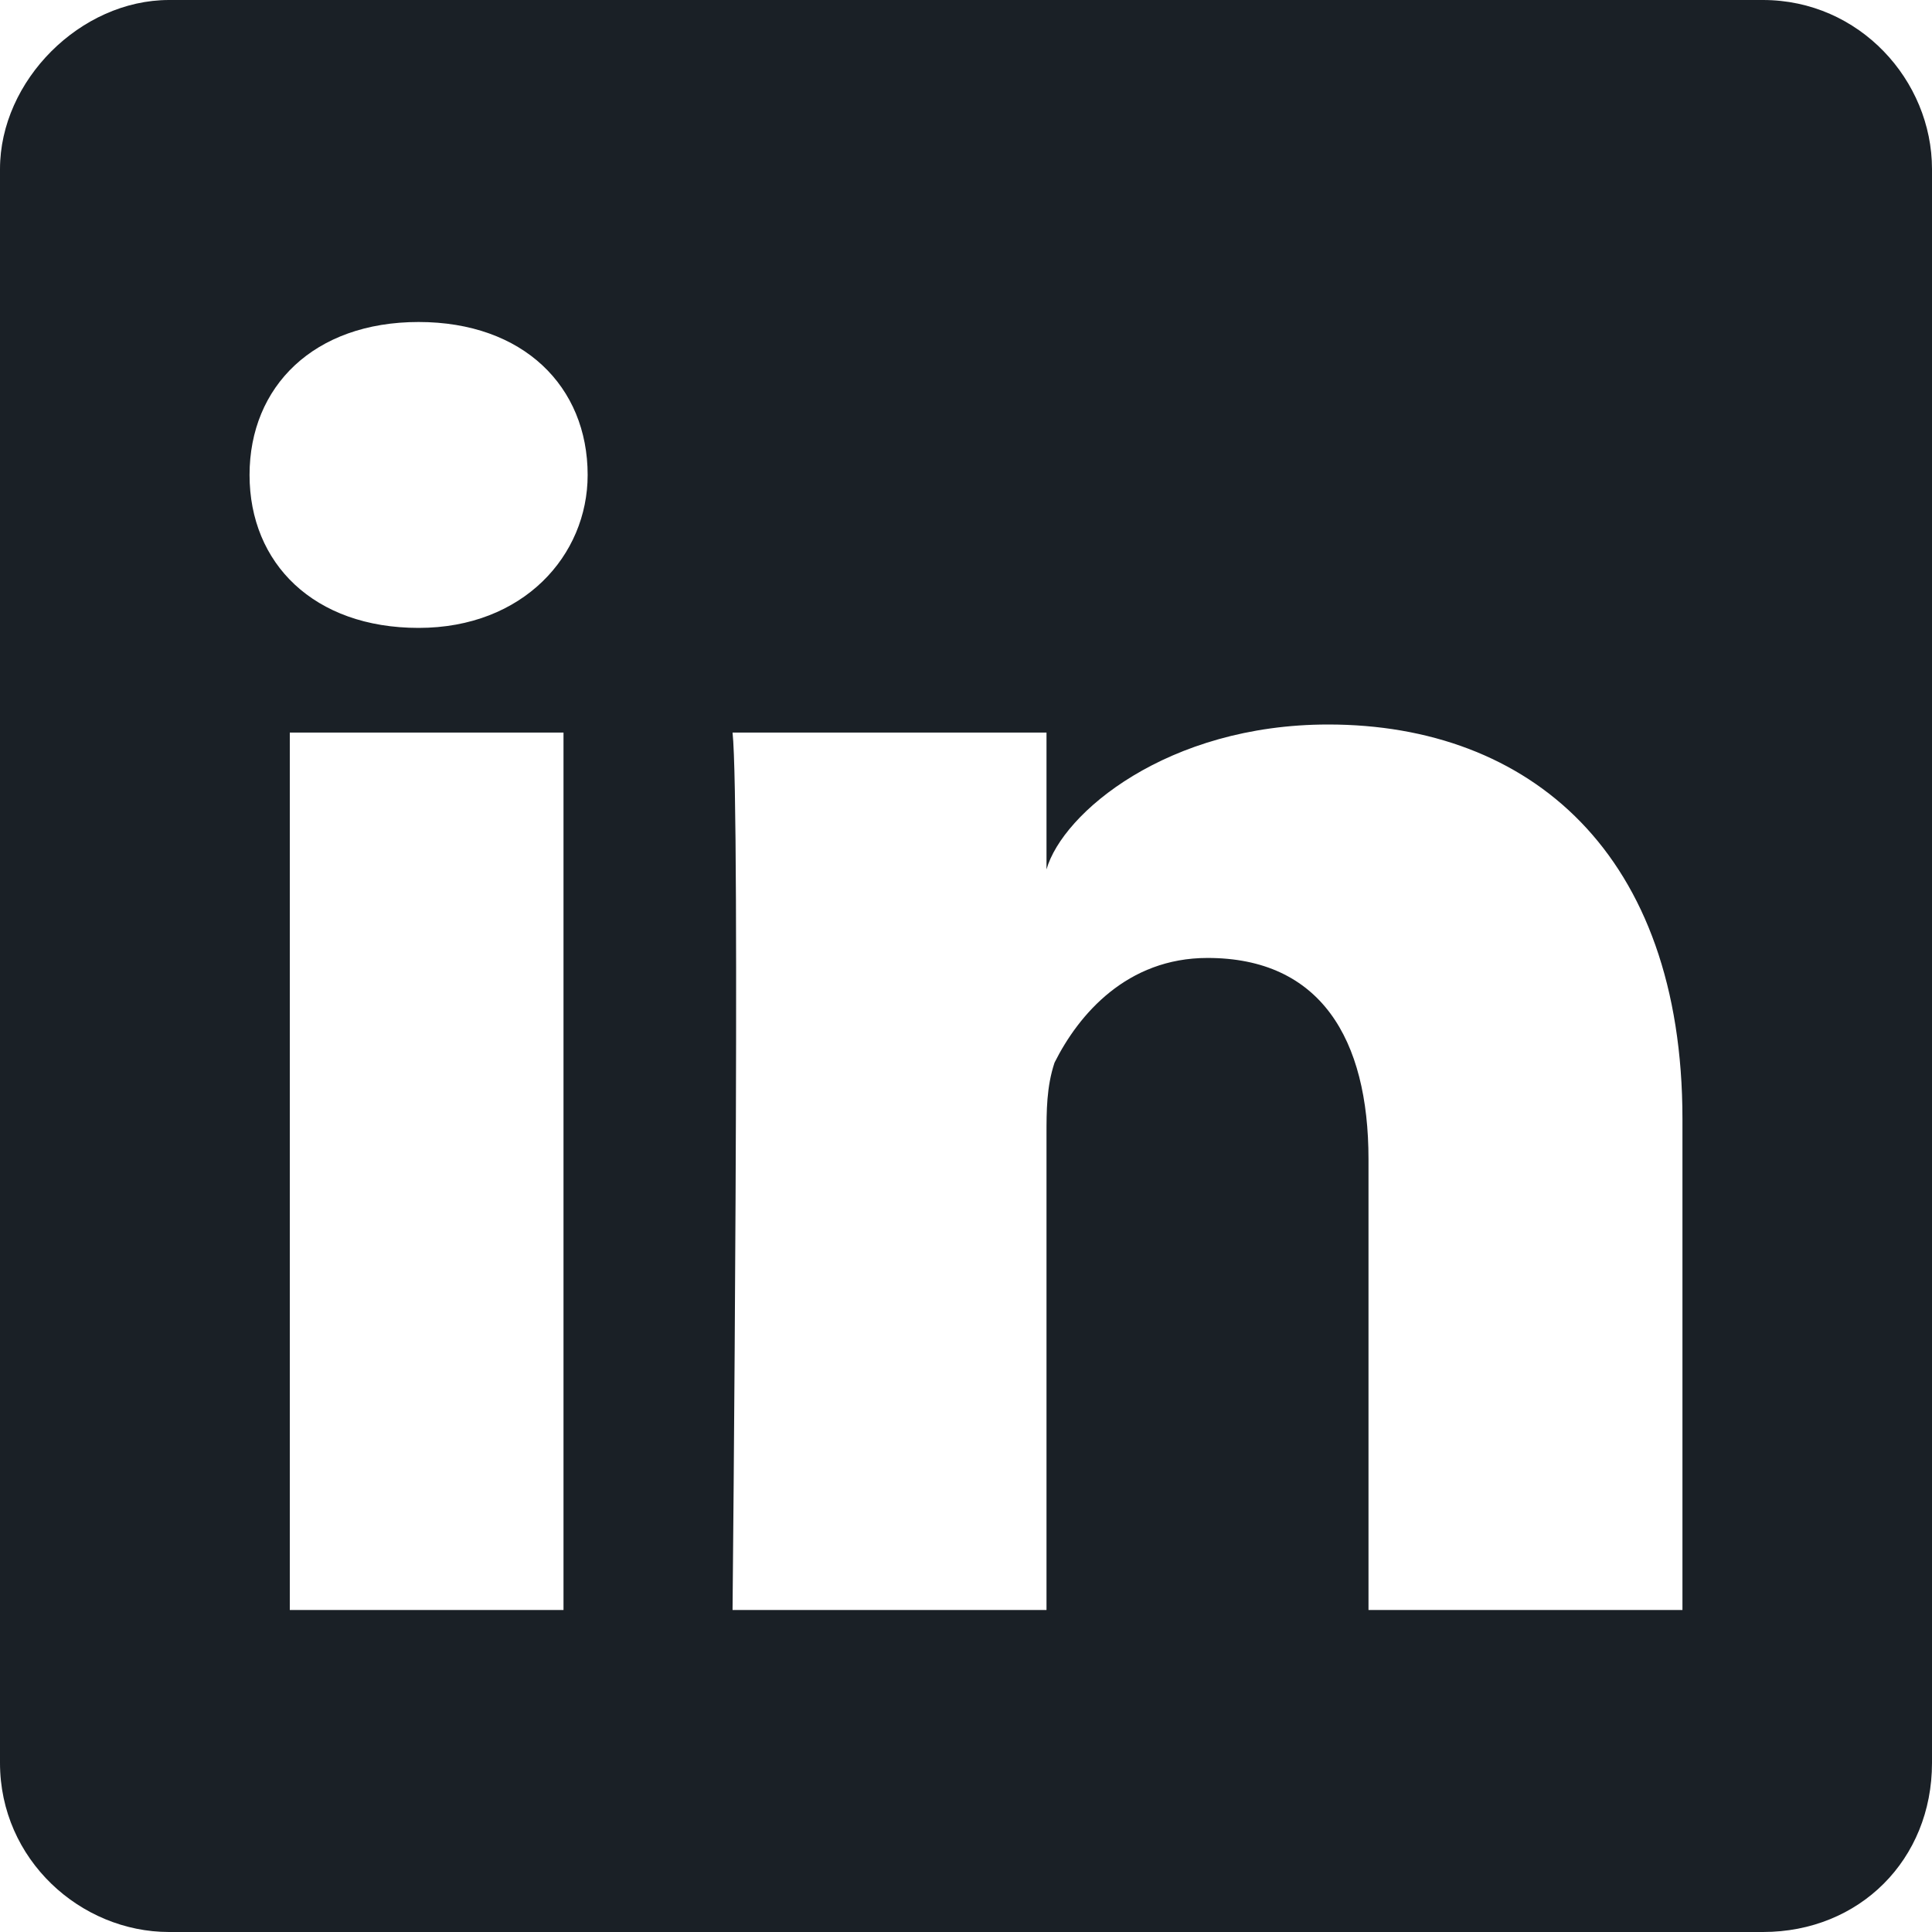
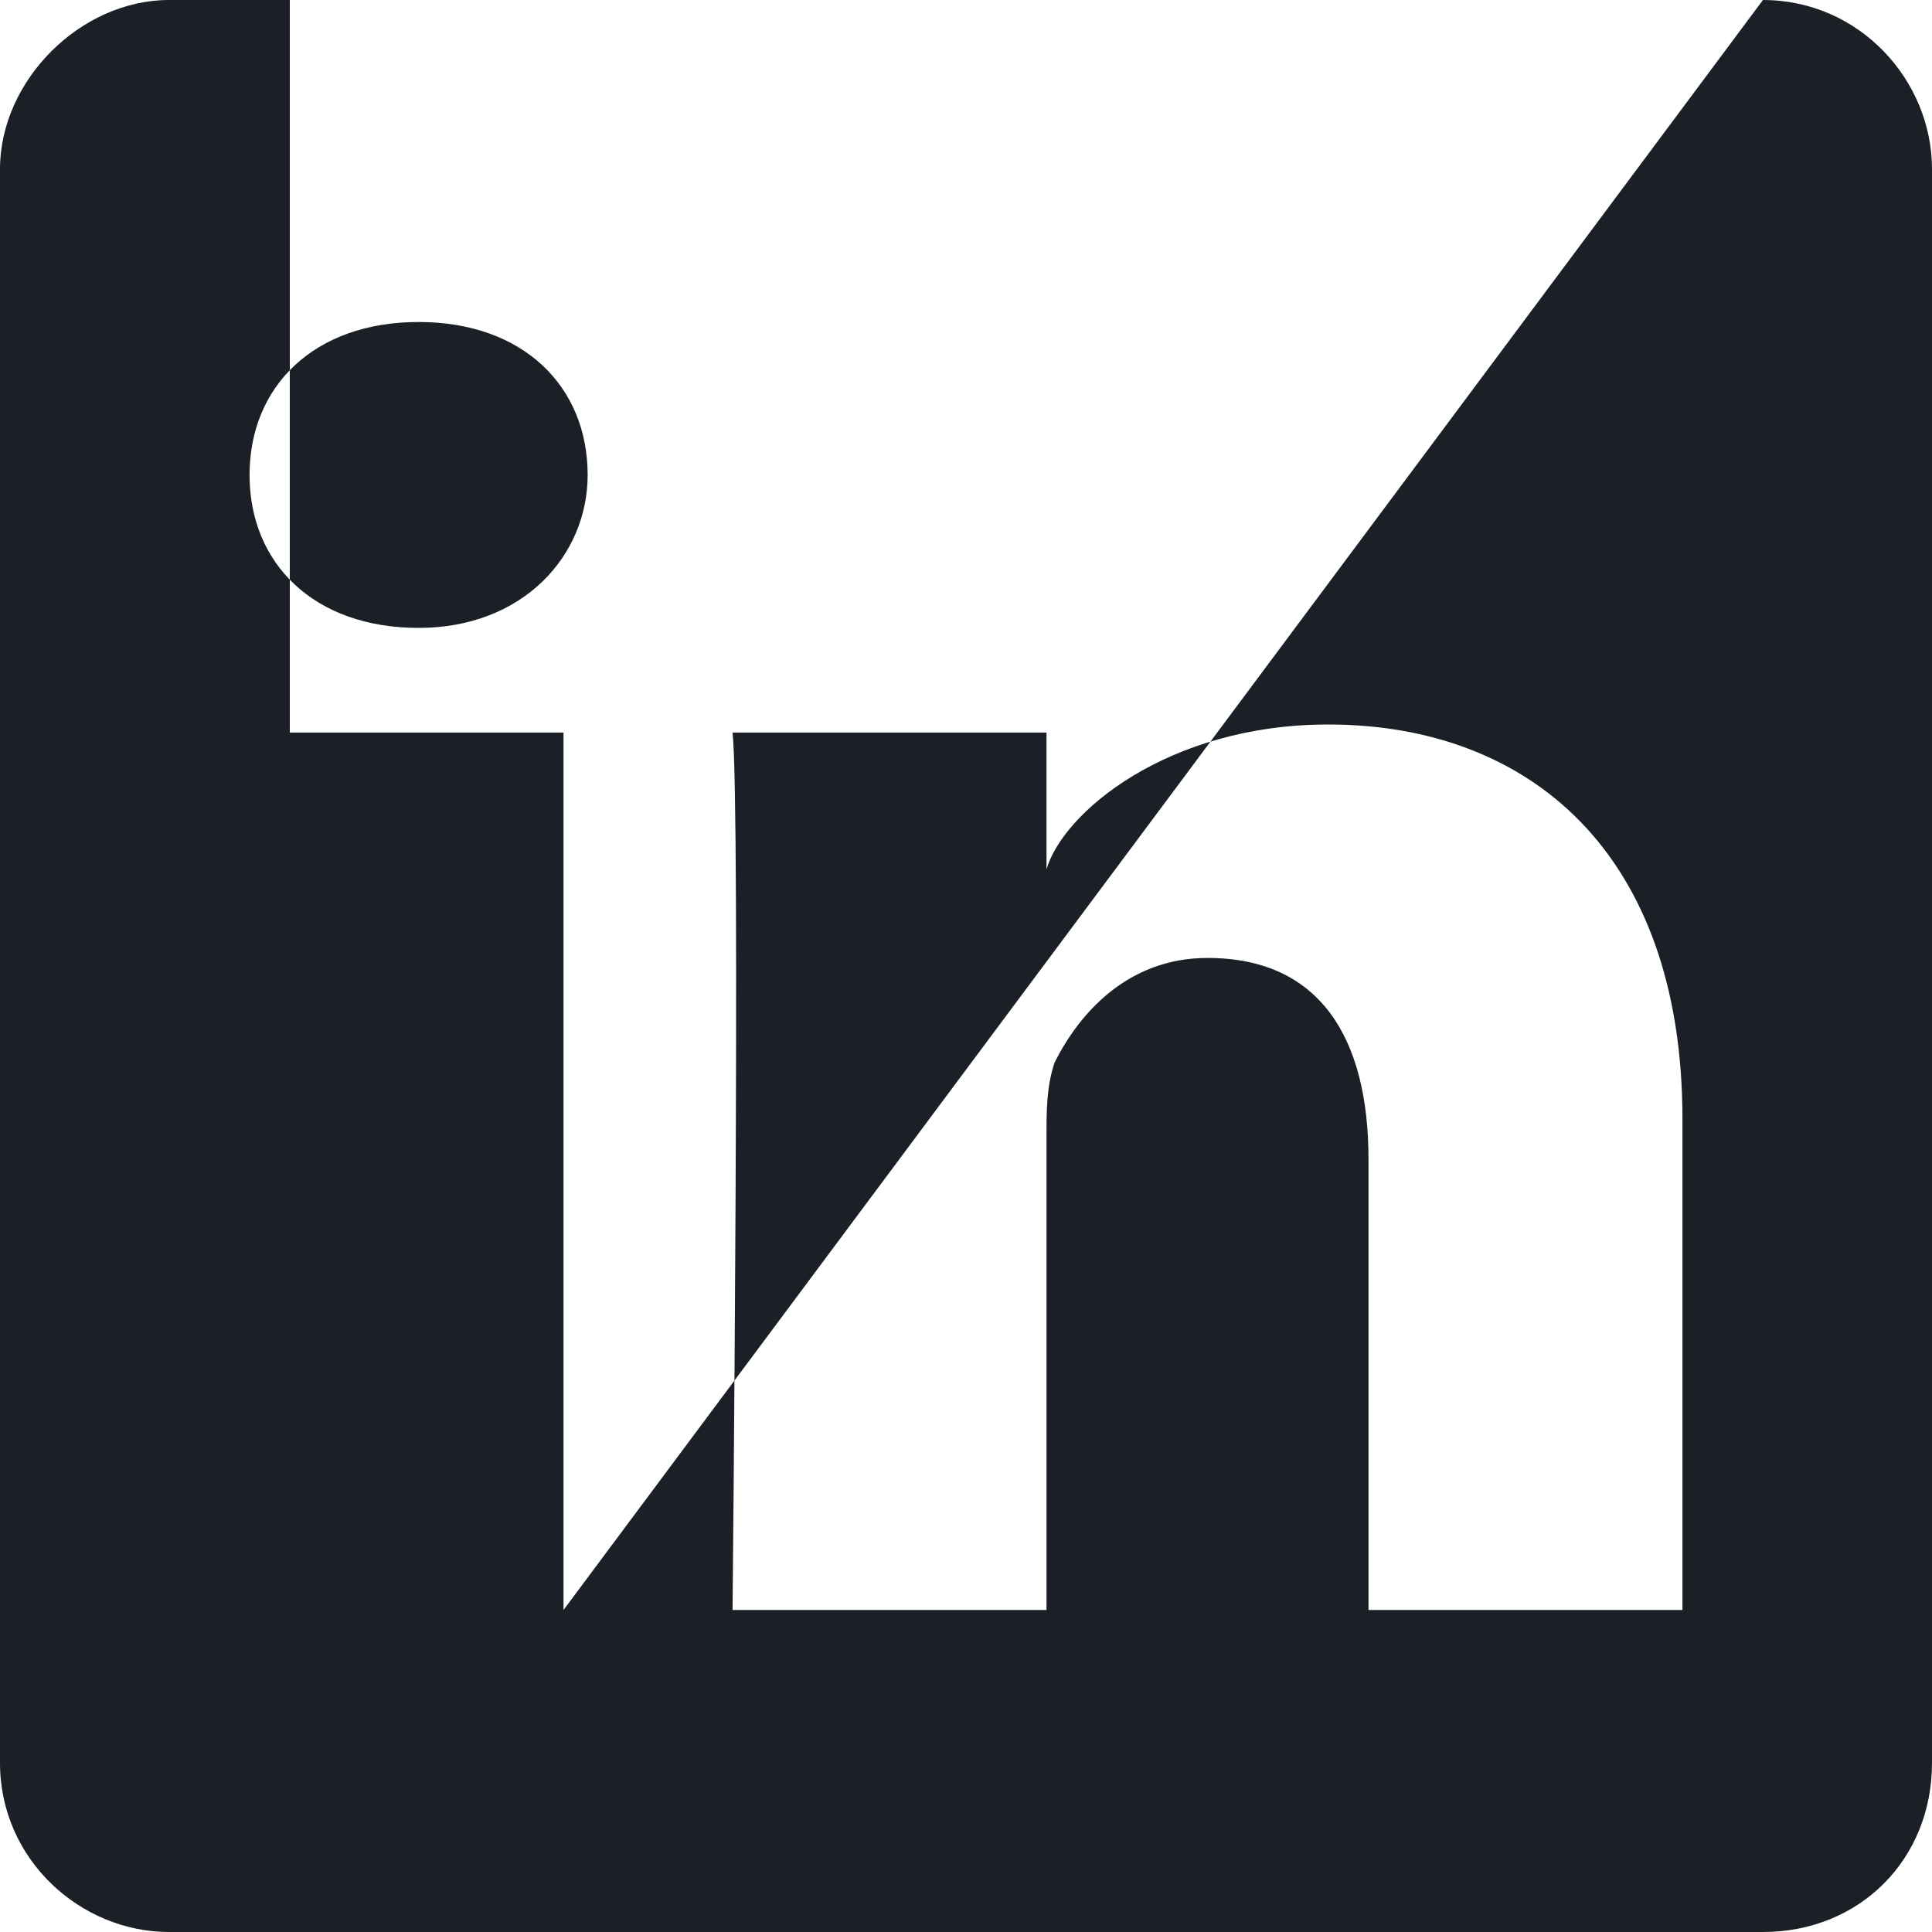
<svg xmlns="http://www.w3.org/2000/svg" version="1.1" id="Laag_1" x="0px" y="0px" width="24px" height="24px" viewBox="0 0 24 24" style="enable-background:new 0 0 24 24;" xml:space="preserve">
  <style type="text/css">
	.st0{fill-rule:evenodd;clip-rule:evenodd;fill:#1A2026;}
</style>
-   <path class="st0" d="M21.9,0H2.1C1,0,0,1,0,2.1v19.8C0,23.1,1,24,2.1,24h19.8c1.2,0,2.1-0.9,2.1-2.1V2.1C24,1,23.1,0,21.9,0z M7,20  H3.6V9.1H7V20z M5.2,7.8L5.2,7.8C3.9,7.8,3.1,7,3.1,5.9S3.9,4,5.2,4s2.1,0.8,2.1,1.9C7.3,6.9,6.5,7.8,5.2,7.8z M20.9,20H17v-5.6  c0-1.5-0.6-2.5-2-2.5c-1,0-1.6,0.7-1.9,1.3C13,13.5,13,13.8,13,14.1V20H9.1c0,0,0.1-10,0-10.9H13v1.7c0.2-0.7,1.5-1.8,3.5-1.8  c2.5,0,4.4,1.6,4.4,4.9V20z" />
+   <path class="st0" d="M21.9,0H2.1C1,0,0,1,0,2.1v19.8C0,23.1,1,24,2.1,24h19.8c1.2,0,2.1-0.9,2.1-2.1V2.1C24,1,23.1,0,21.9,0z H3.6V9.1H7V20z M5.2,7.8L5.2,7.8C3.9,7.8,3.1,7,3.1,5.9S3.9,4,5.2,4s2.1,0.8,2.1,1.9C7.3,6.9,6.5,7.8,5.2,7.8z M20.9,20H17v-5.6  c0-1.5-0.6-2.5-2-2.5c-1,0-1.6,0.7-1.9,1.3C13,13.5,13,13.8,13,14.1V20H9.1c0,0,0.1-10,0-10.9H13v1.7c0.2-0.7,1.5-1.8,3.5-1.8  c2.5,0,4.4,1.6,4.4,4.9V20z" />
</svg>